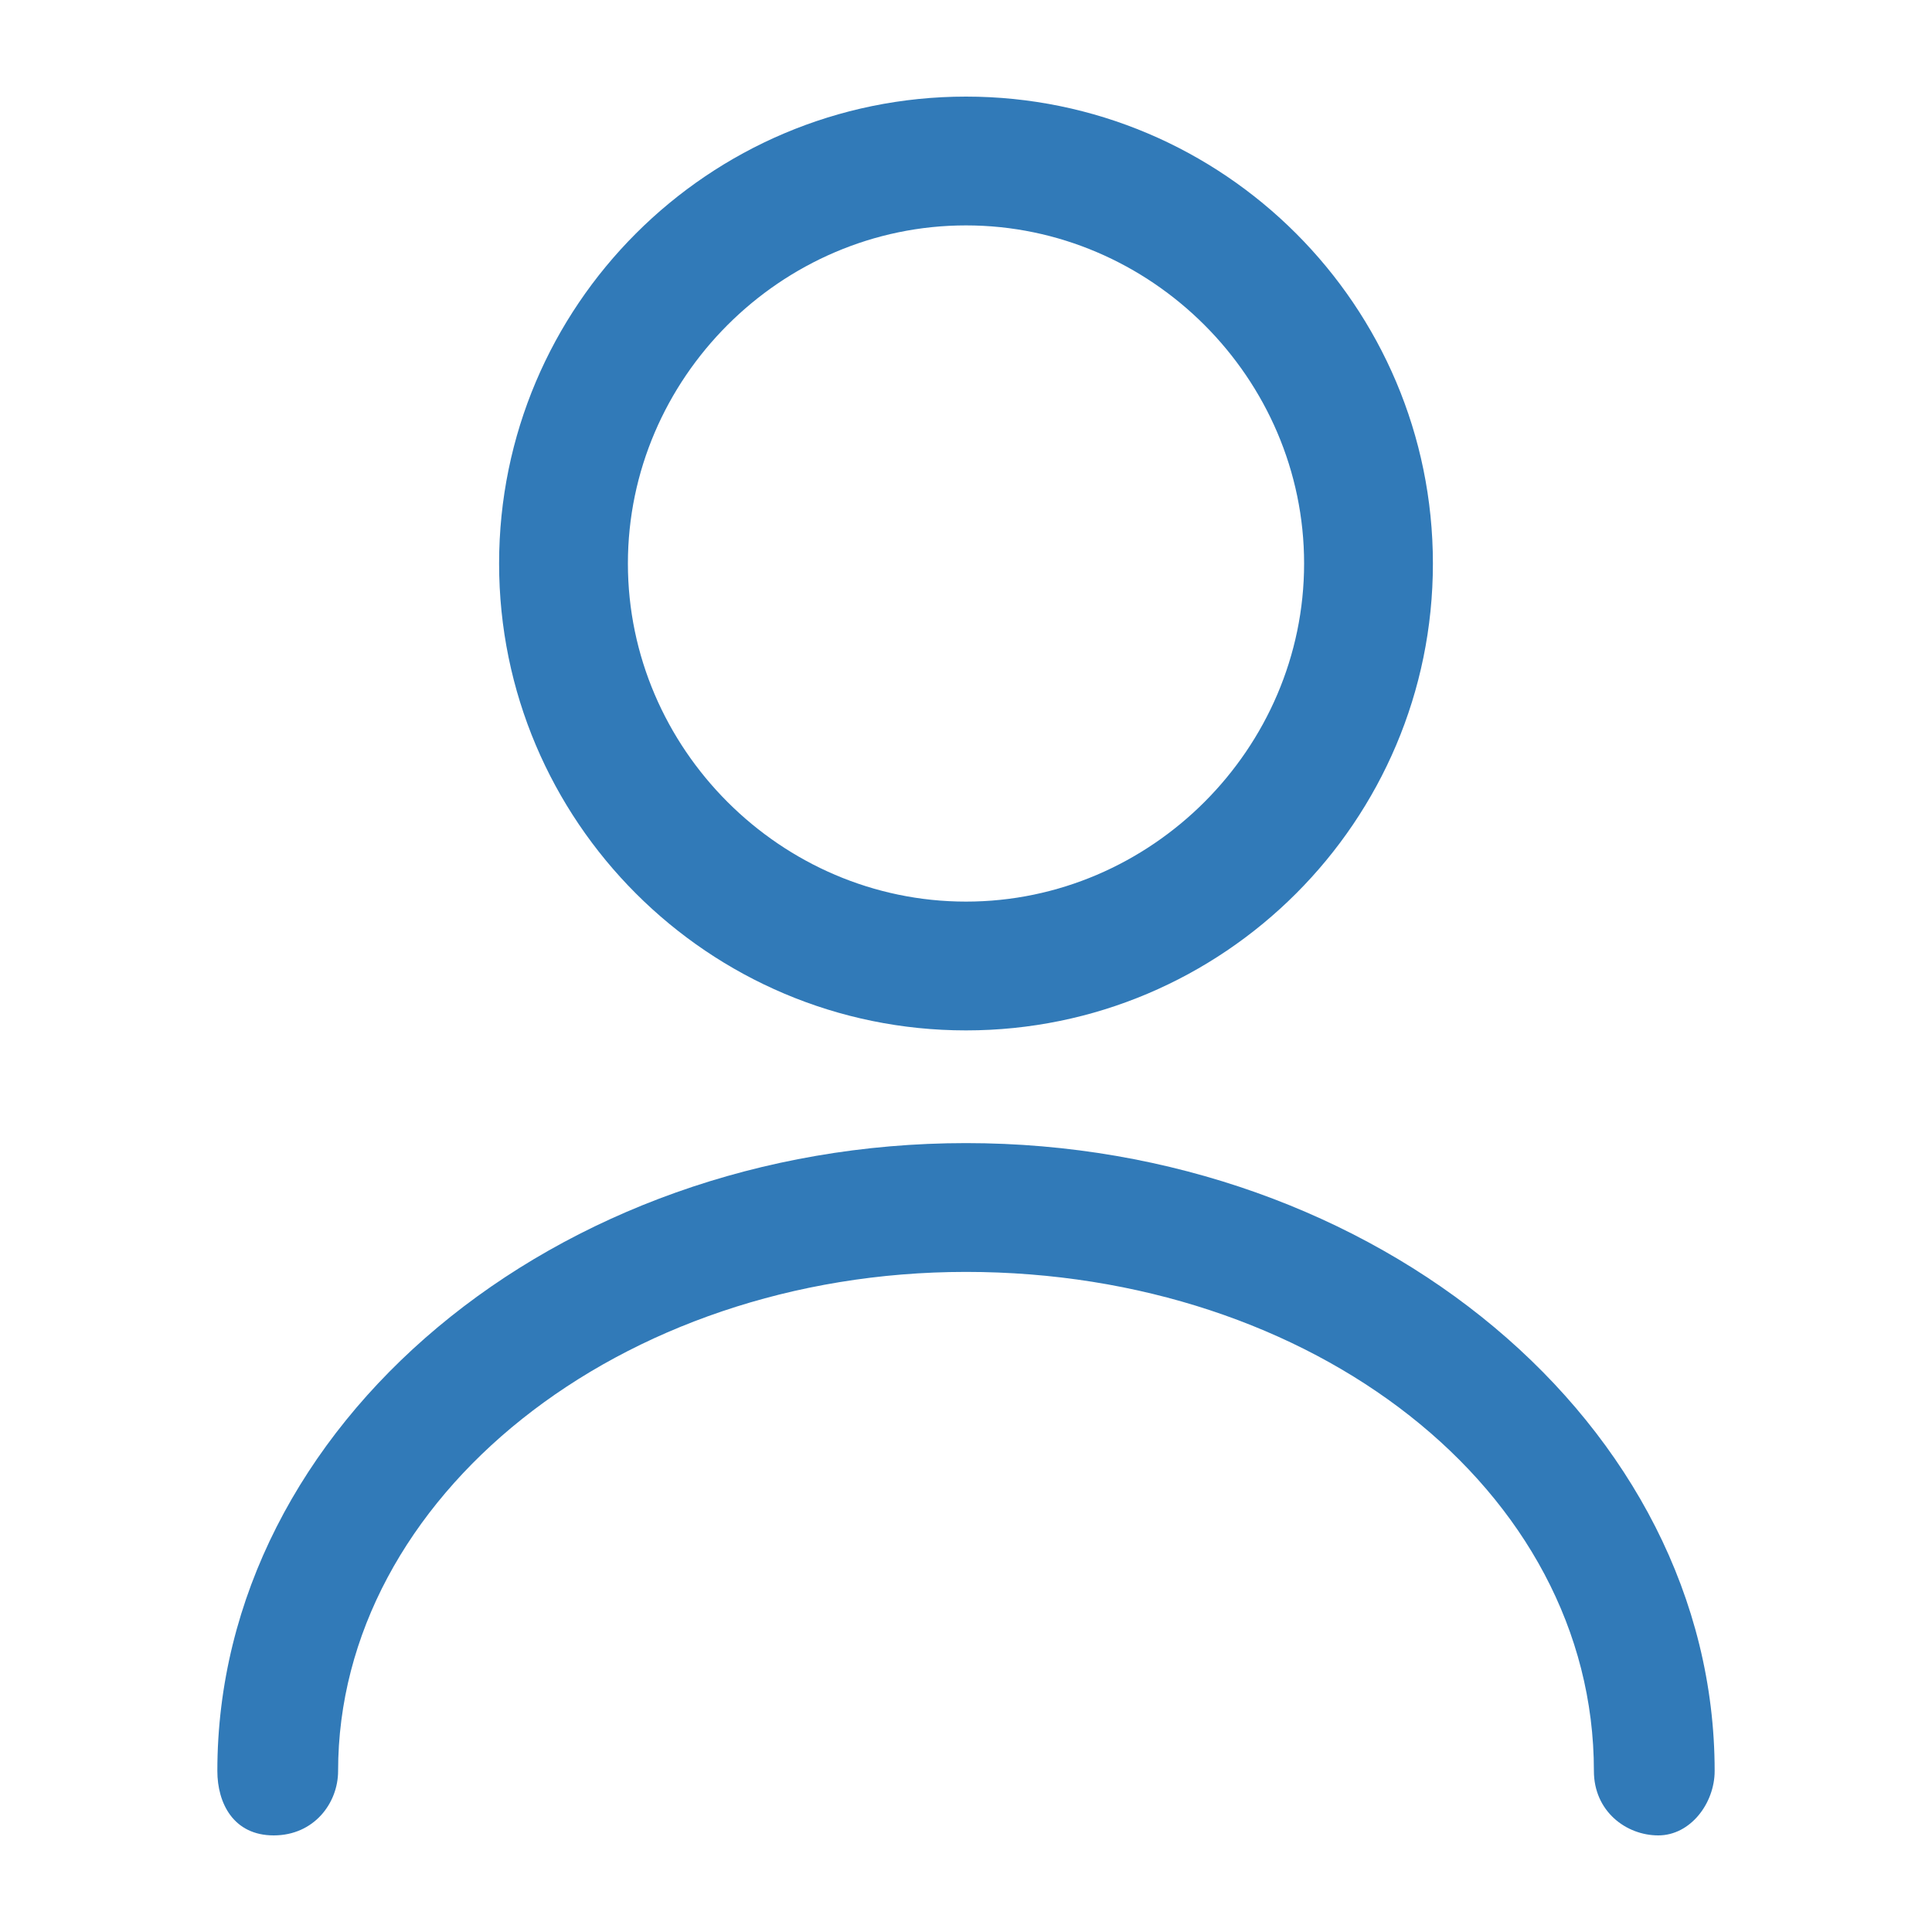
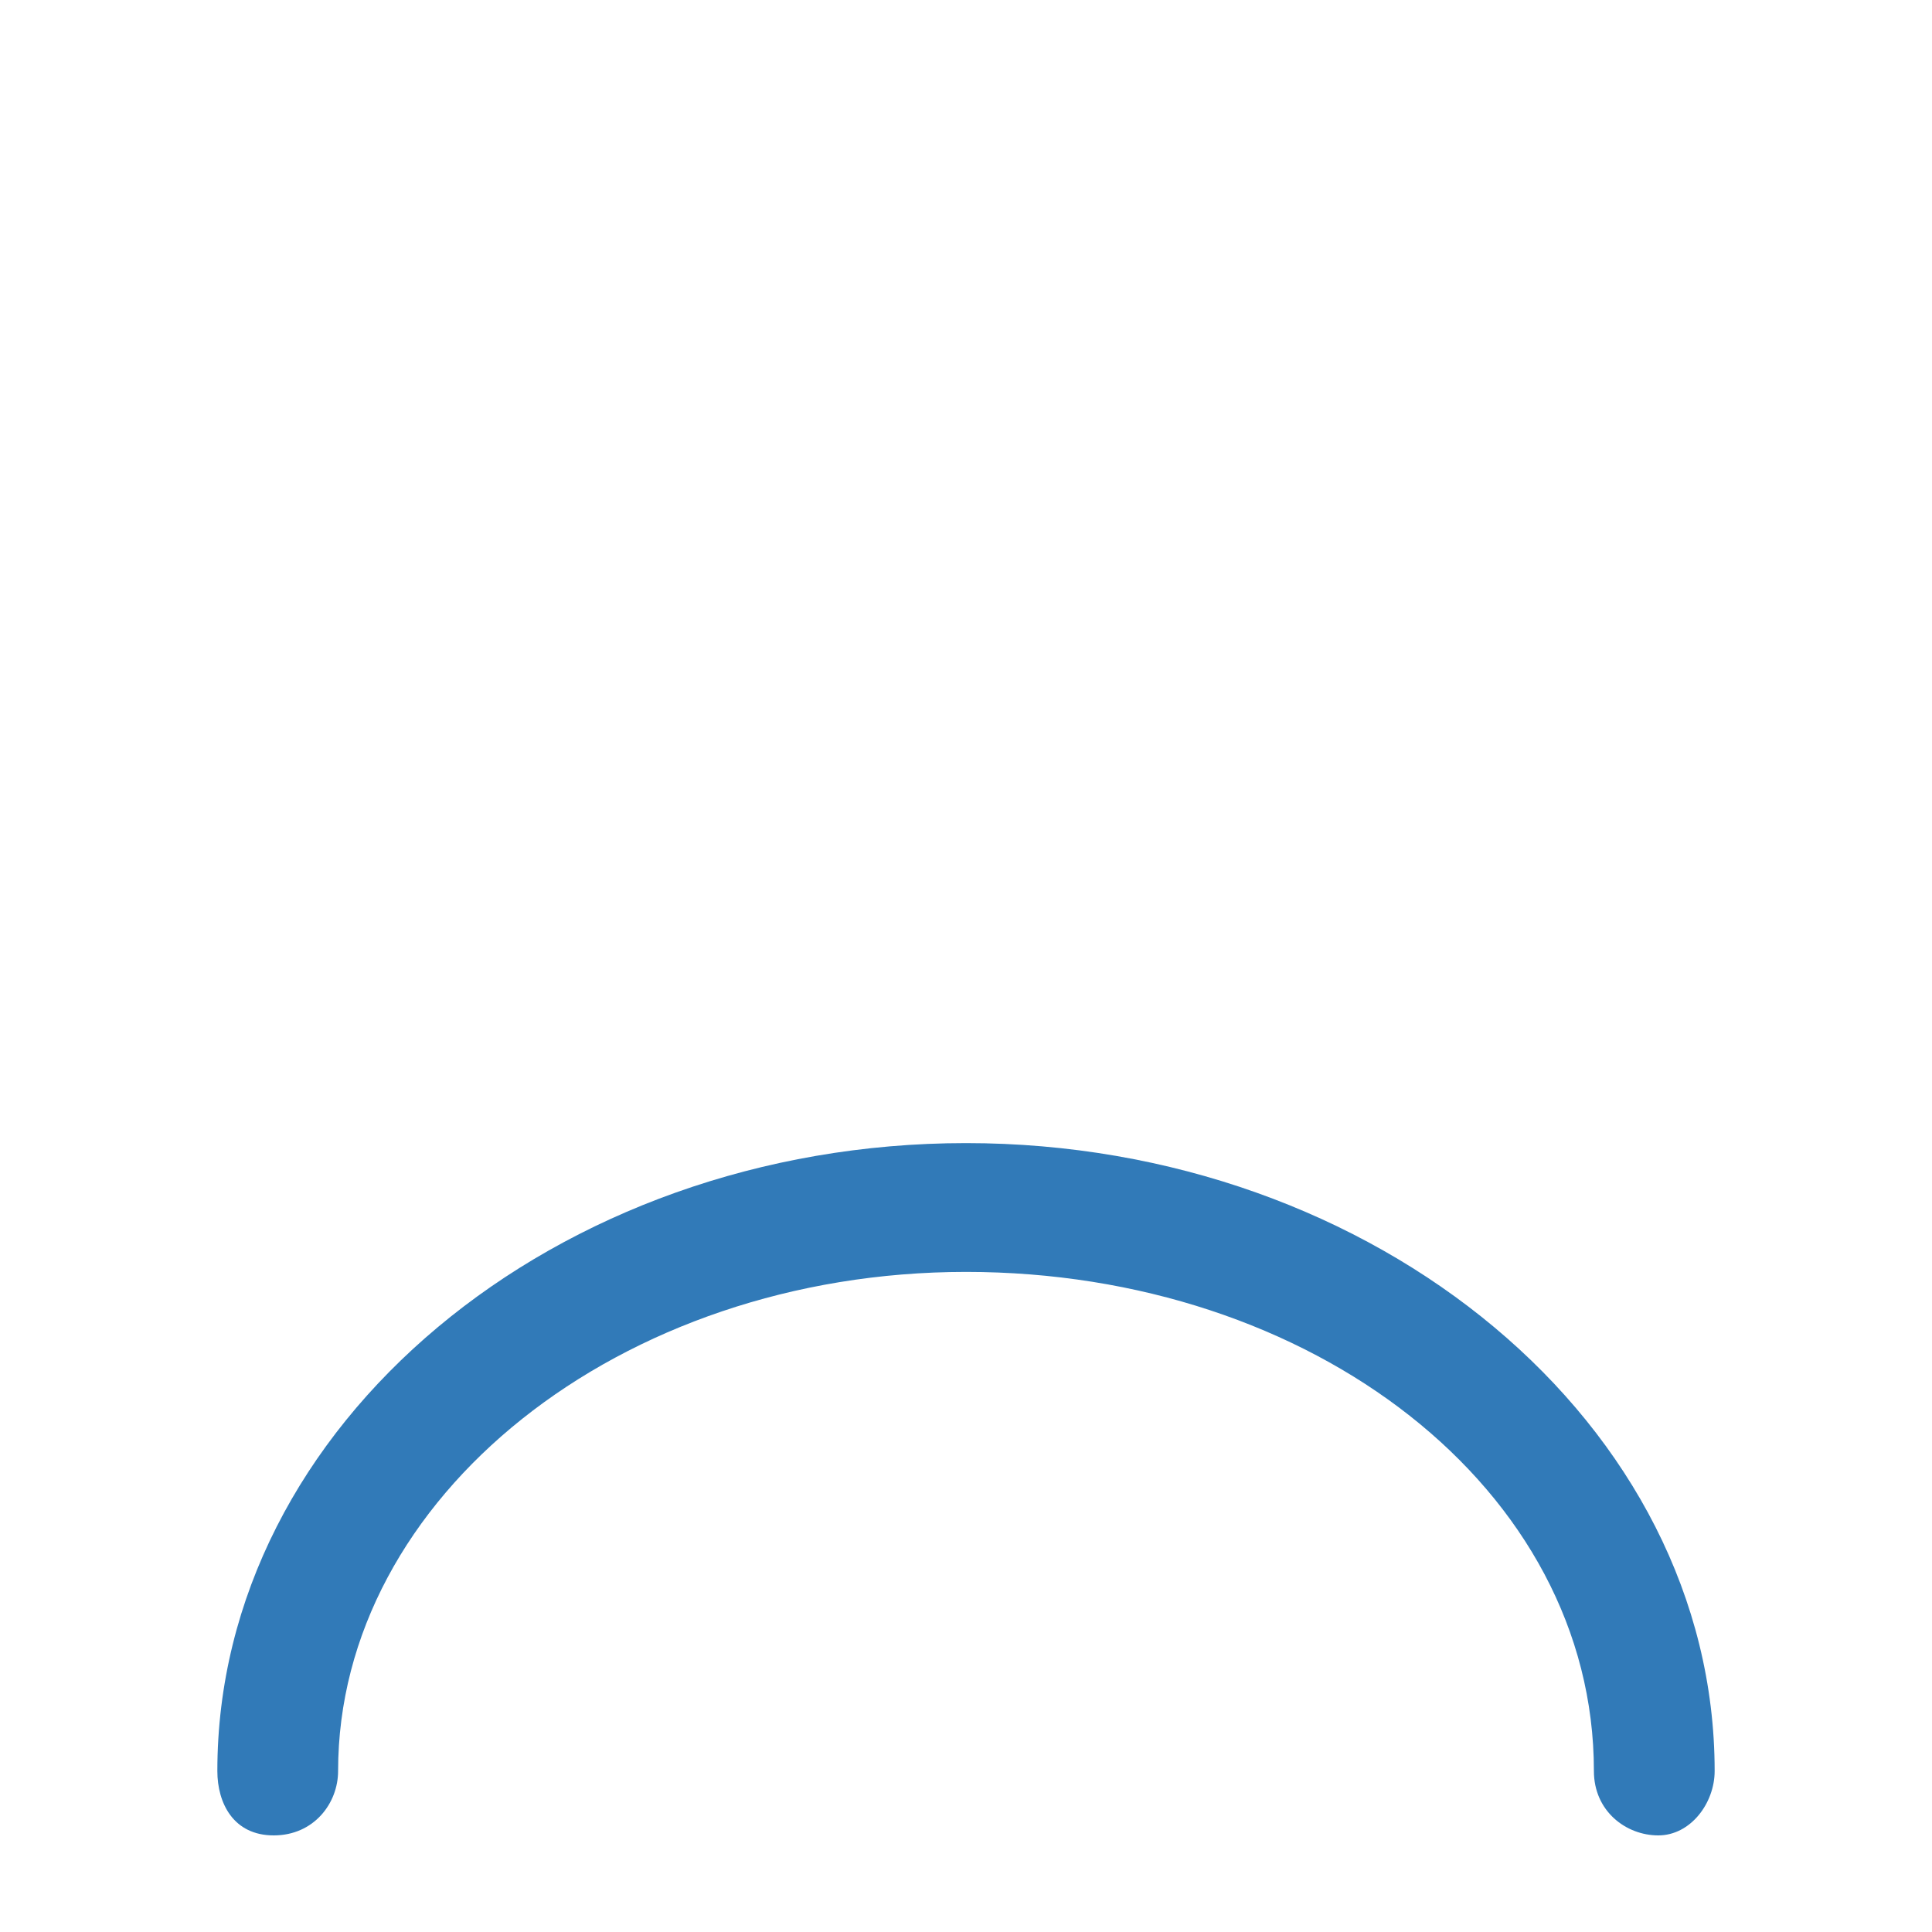
<svg xmlns="http://www.w3.org/2000/svg" version="1.1" id="Слой_1" x="0px" y="0px" viewBox="0 0 24 24" style="enable-background:new 0 0 24 24;" xml:space="preserve">
  <style type="text/css">
	.st0{fill:#317AB8;}
</style>
-   <path class="st0" d="M12,12.8c-3.2,0-5.8-2.6-5.8-5.8S8.8,1.2,12,1.2s5.8,2.6,5.8,5.8S15.2,12.8,12,12.8z M12,2.8  C9.7,2.8,7.8,4.7,7.8,7s1.9,4.2,4.2,4.2s4.2-1.9,4.2-4.2S14.3,2.8,12,2.8z" />
  <path class="st0" d="M20.6,22.8c-0.4,0-0.8-0.3-0.8-0.8c0-3.5-3.5-6.2-7.8-6.2c-4.3,0-7.8,2.8-7.8,6.2c0,0.4-0.3,0.8-0.8,0.8  S2.7,22.4,2.7,22c0-4.3,4.2-7.8,9.3-7.8c5.1,0,9.3,3.5,9.3,7.8C21.3,22.4,21,22.8,20.6,22.8z" />
</svg>